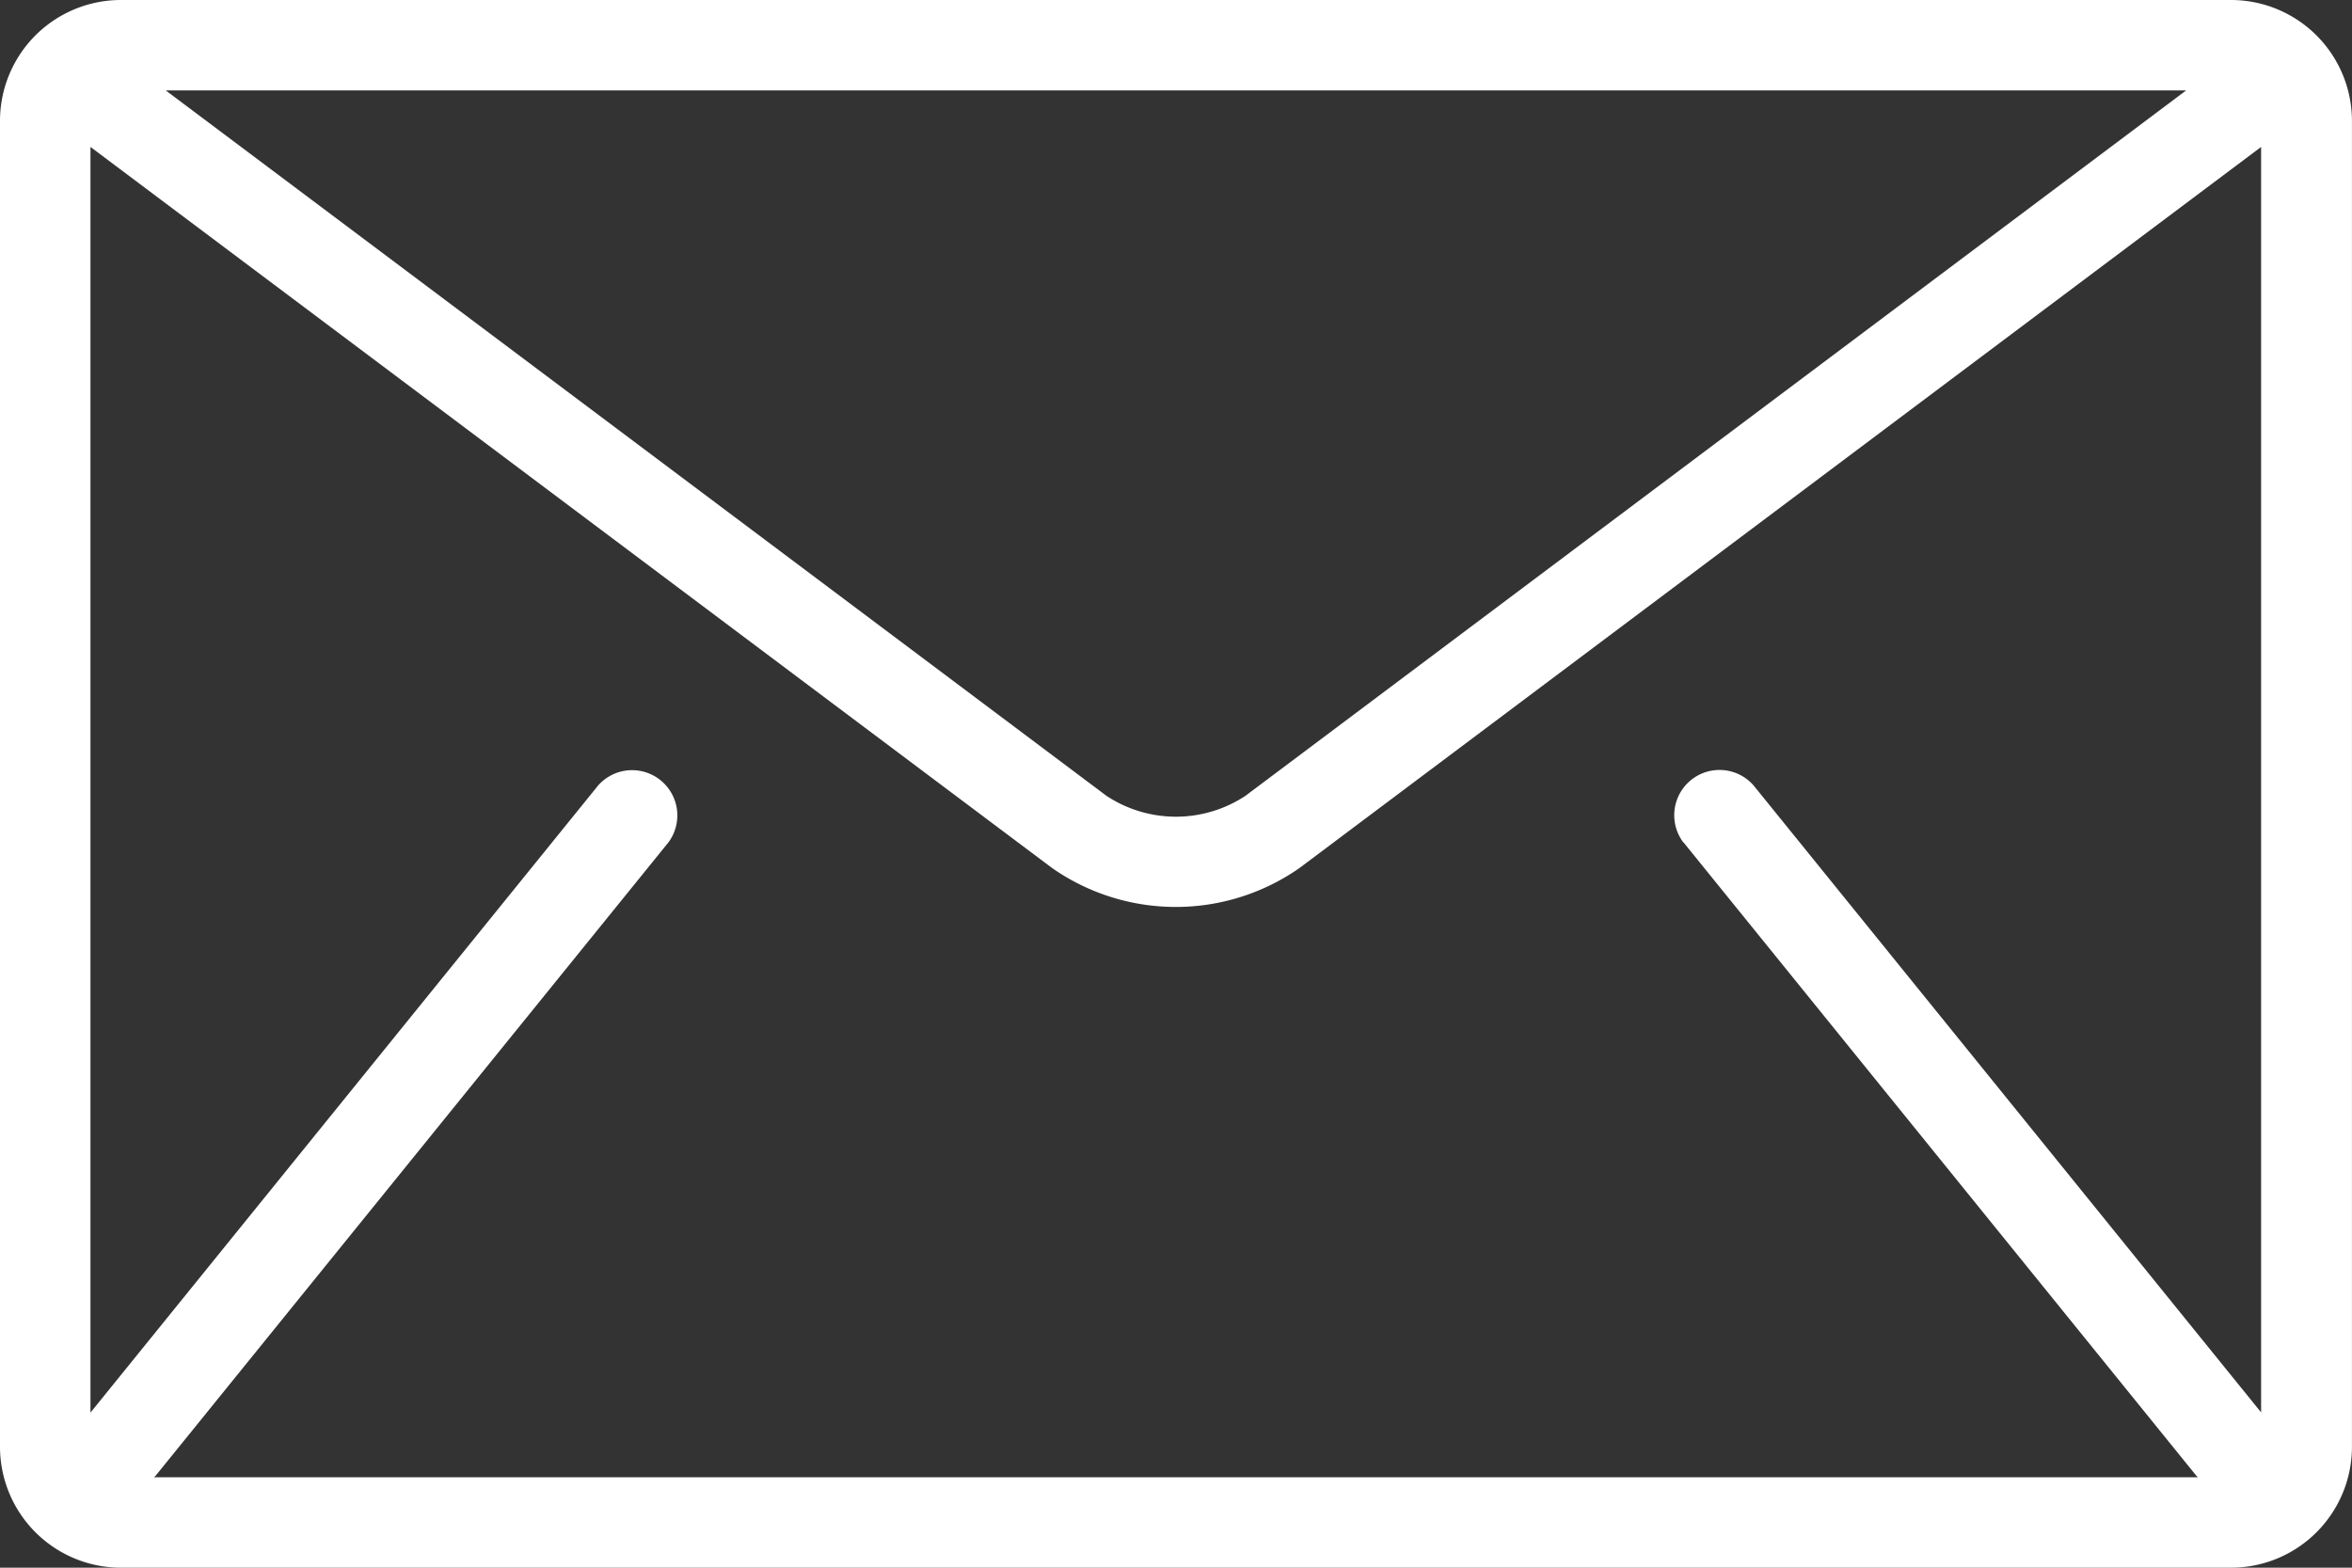
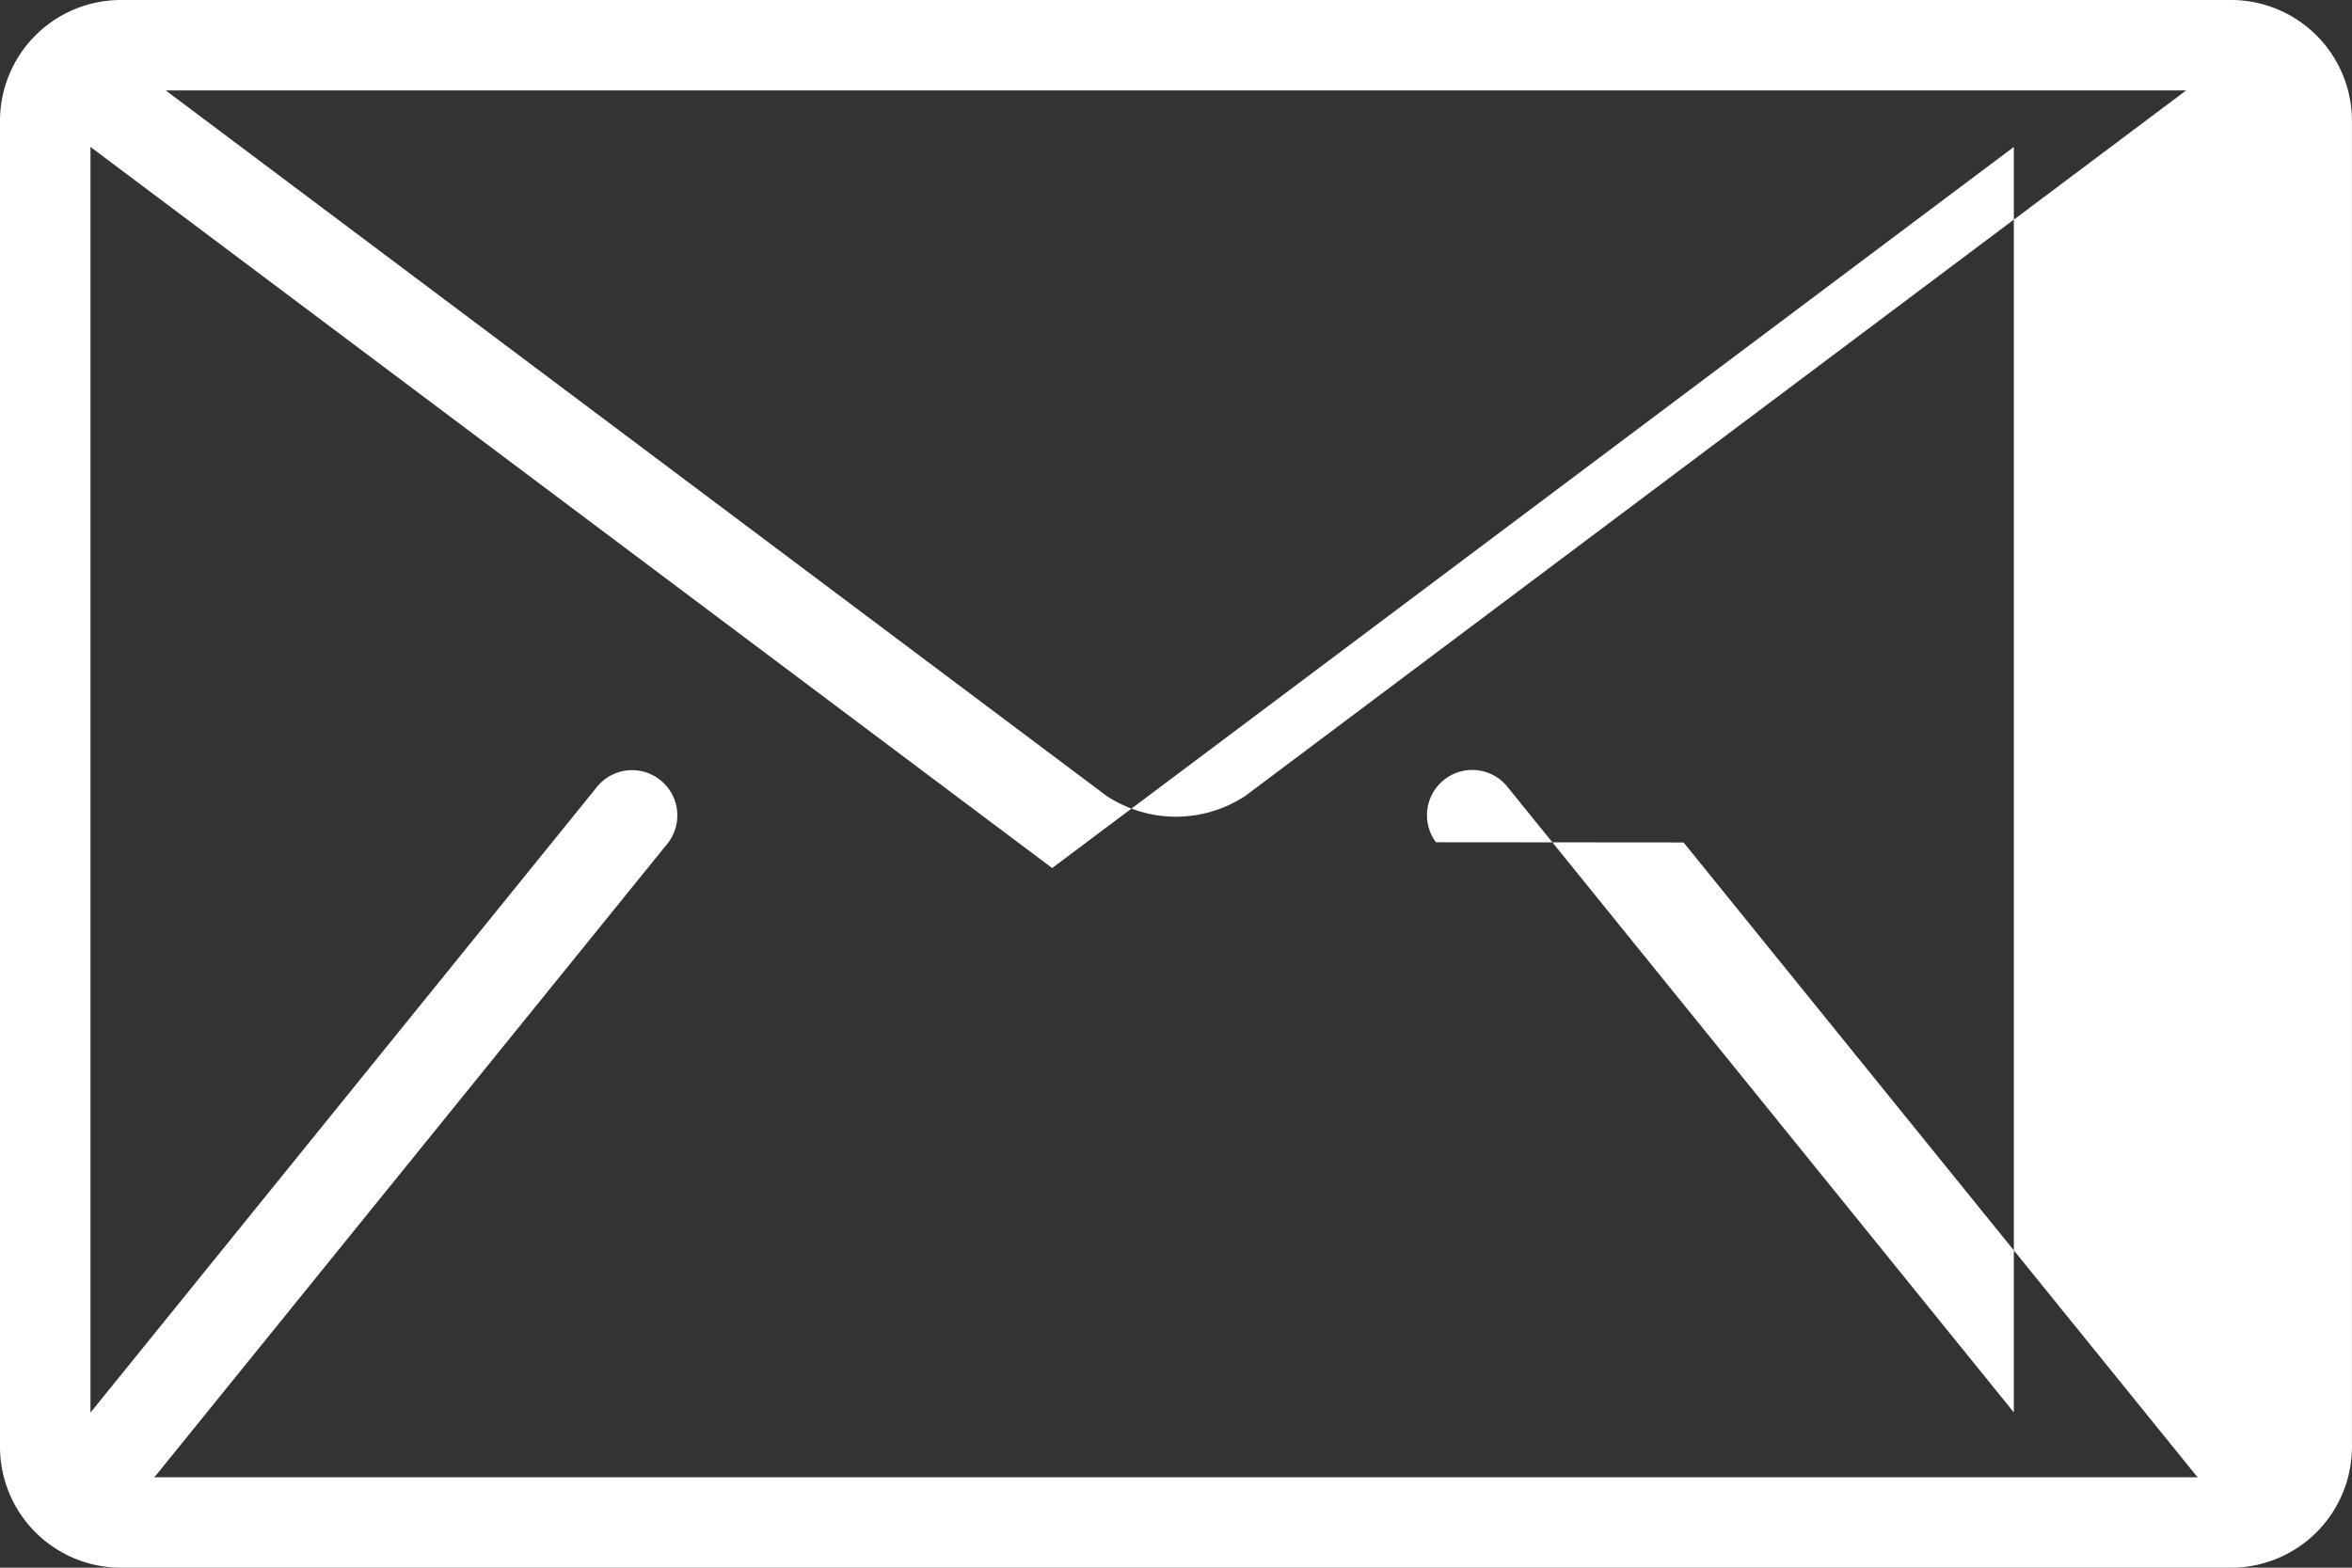
<svg xmlns="http://www.w3.org/2000/svg" width="45.001" height="30.001" viewBox="0 0 45.001 30.001">
  <rect x="0" y="0" width="45.001" height="30.001" fill="#333333" stroke="none" />
  <g transform="translate(0 -85.333)">
-     <path d="M42.693,85.333H2.308A2.314,2.314,0,0,0,0,87.641v25.385a2.315,2.315,0,0,0,2.308,2.308H42.693A2.315,2.315,0,0,0,45,113.026V87.641A2.315,2.315,0,0,0,42.693,85.333Zm-.866,1.731-18,13.5a2.413,2.413,0,0,1-2.655,0l-18-13.5Zm-9.615,14.391,9.808,12.116c.01.012.022.021.032.032H2.948c.01-.012.023-.02.032-.032l9.808-12.116a.866.866,0,0,0-1.345-1.089l-9.712,12V88.145l18.4,13.8a4.131,4.131,0,0,0,4.731,0l18.4-13.8v24.217l-9.712-12a.866.866,0,0,0-1.345,1.089Z" fill="#fff" />
+     <path d="M42.693,85.333H2.308A2.314,2.314,0,0,0,0,87.641v25.385a2.315,2.315,0,0,0,2.308,2.308H42.693A2.315,2.315,0,0,0,45,113.026V87.641A2.315,2.315,0,0,0,42.693,85.333Zm-.866,1.731-18,13.5a2.413,2.413,0,0,1-2.655,0l-18-13.5Zm-9.615,14.391,9.808,12.116c.01.012.022.021.032.032H2.948c.01-.012.023-.02.032-.032l9.808-12.116a.866.866,0,0,0-1.345-1.089l-9.712,12V88.145l18.4,13.8l18.4-13.8v24.217l-9.712-12a.866.866,0,0,0-1.345,1.089Z" fill="#fff" />
  </g>
</svg>